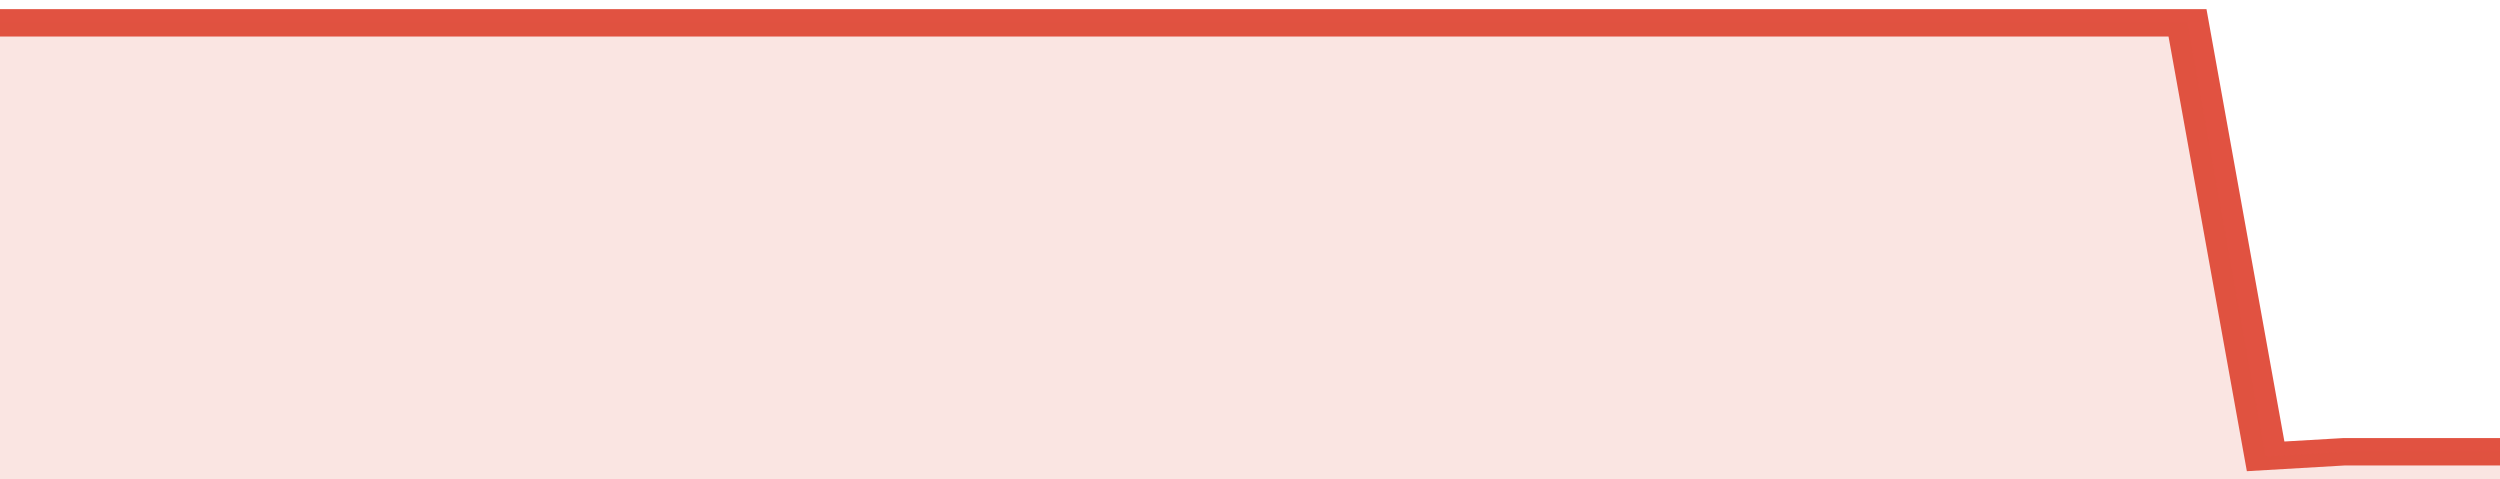
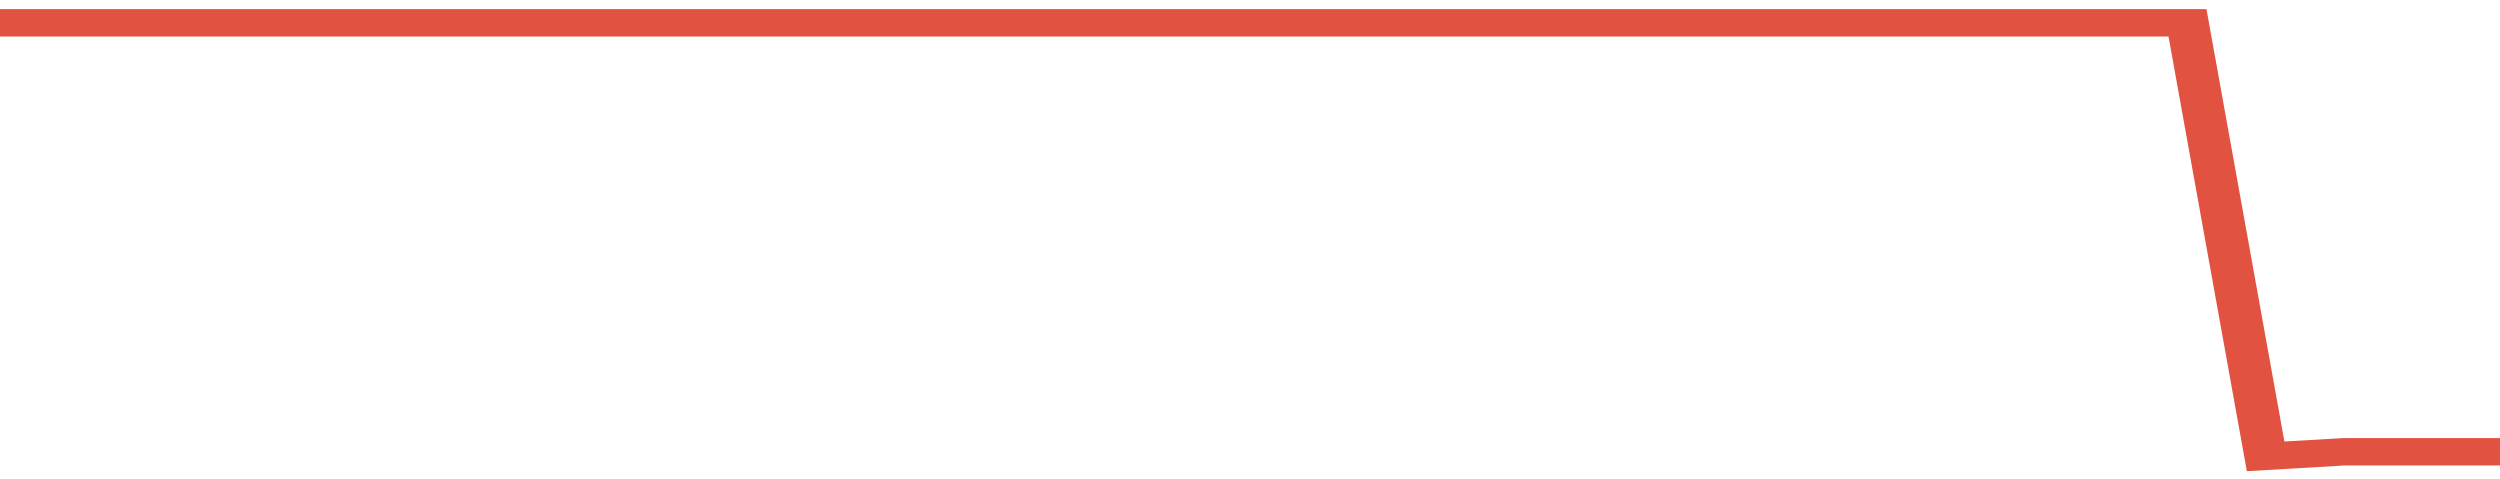
<svg xmlns="http://www.w3.org/2000/svg" viewBox="0 0 352 105" width="120" height="23" preserveAspectRatio="none">
  <polyline fill="none" stroke="#E15241" stroke-width="6" points="0, 5 11, 5 22, 5 33, 5 44, 5 55, 5 66, 5 77, 5 88, 5 99, 5 110, 5 121, 5 132, 5 143, 5 154, 5 165, 5 176, 5 187, 5 198, 5 209, 5 220, 5 231, 5 242, 5 253, 5 264, 5 275, 5 286, 5 297, 5 308, 5 319, 100 330, 99 341, 99 352, 99 352, 99 "> </polyline>
-   <polygon fill="#E15241" opacity="0.15" points="0, 105 0, 5 11, 5 22, 5 33, 5 44, 5 55, 5 66, 5 77, 5 88, 5 99, 5 110, 5 121, 5 132, 5 143, 5 154, 5 165, 5 176, 5 187, 5 198, 5 209, 5 220, 5 231, 5 242, 5 253, 5 264, 5 275, 5 286, 5 297, 5 308, 5 319, 100 330, 99 341, 99 352, 99 352, 105 " />
</svg>